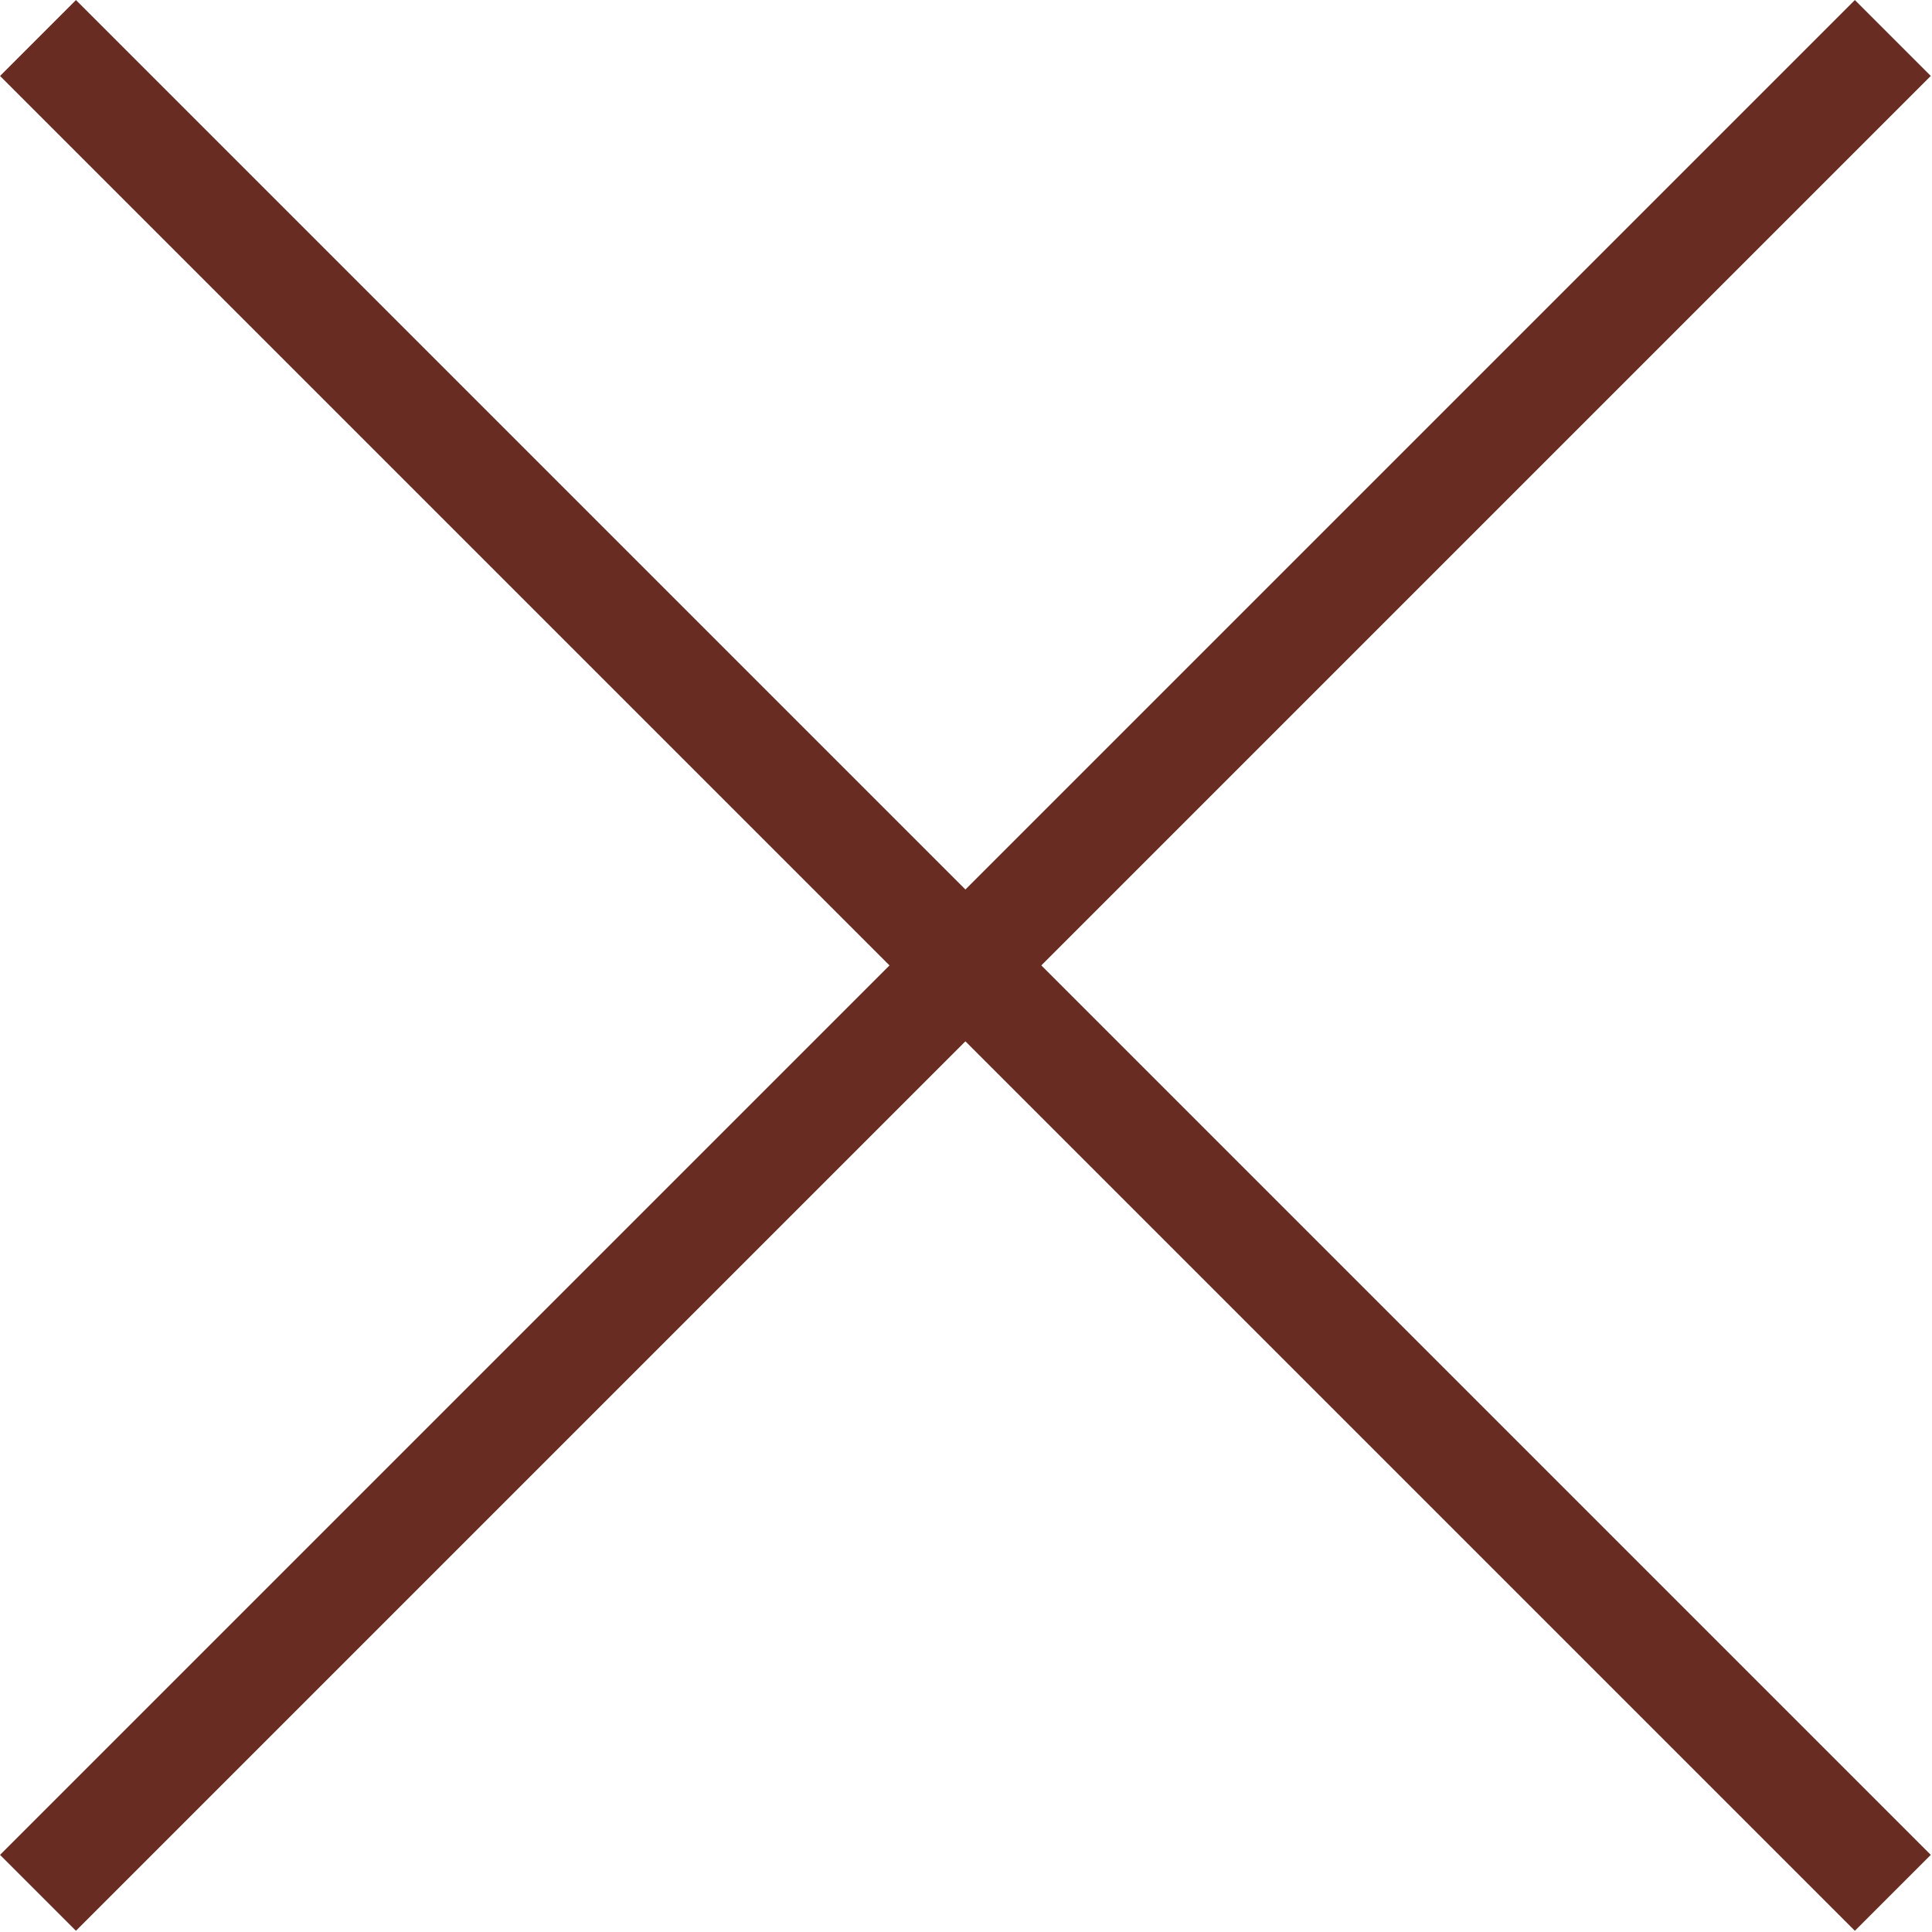
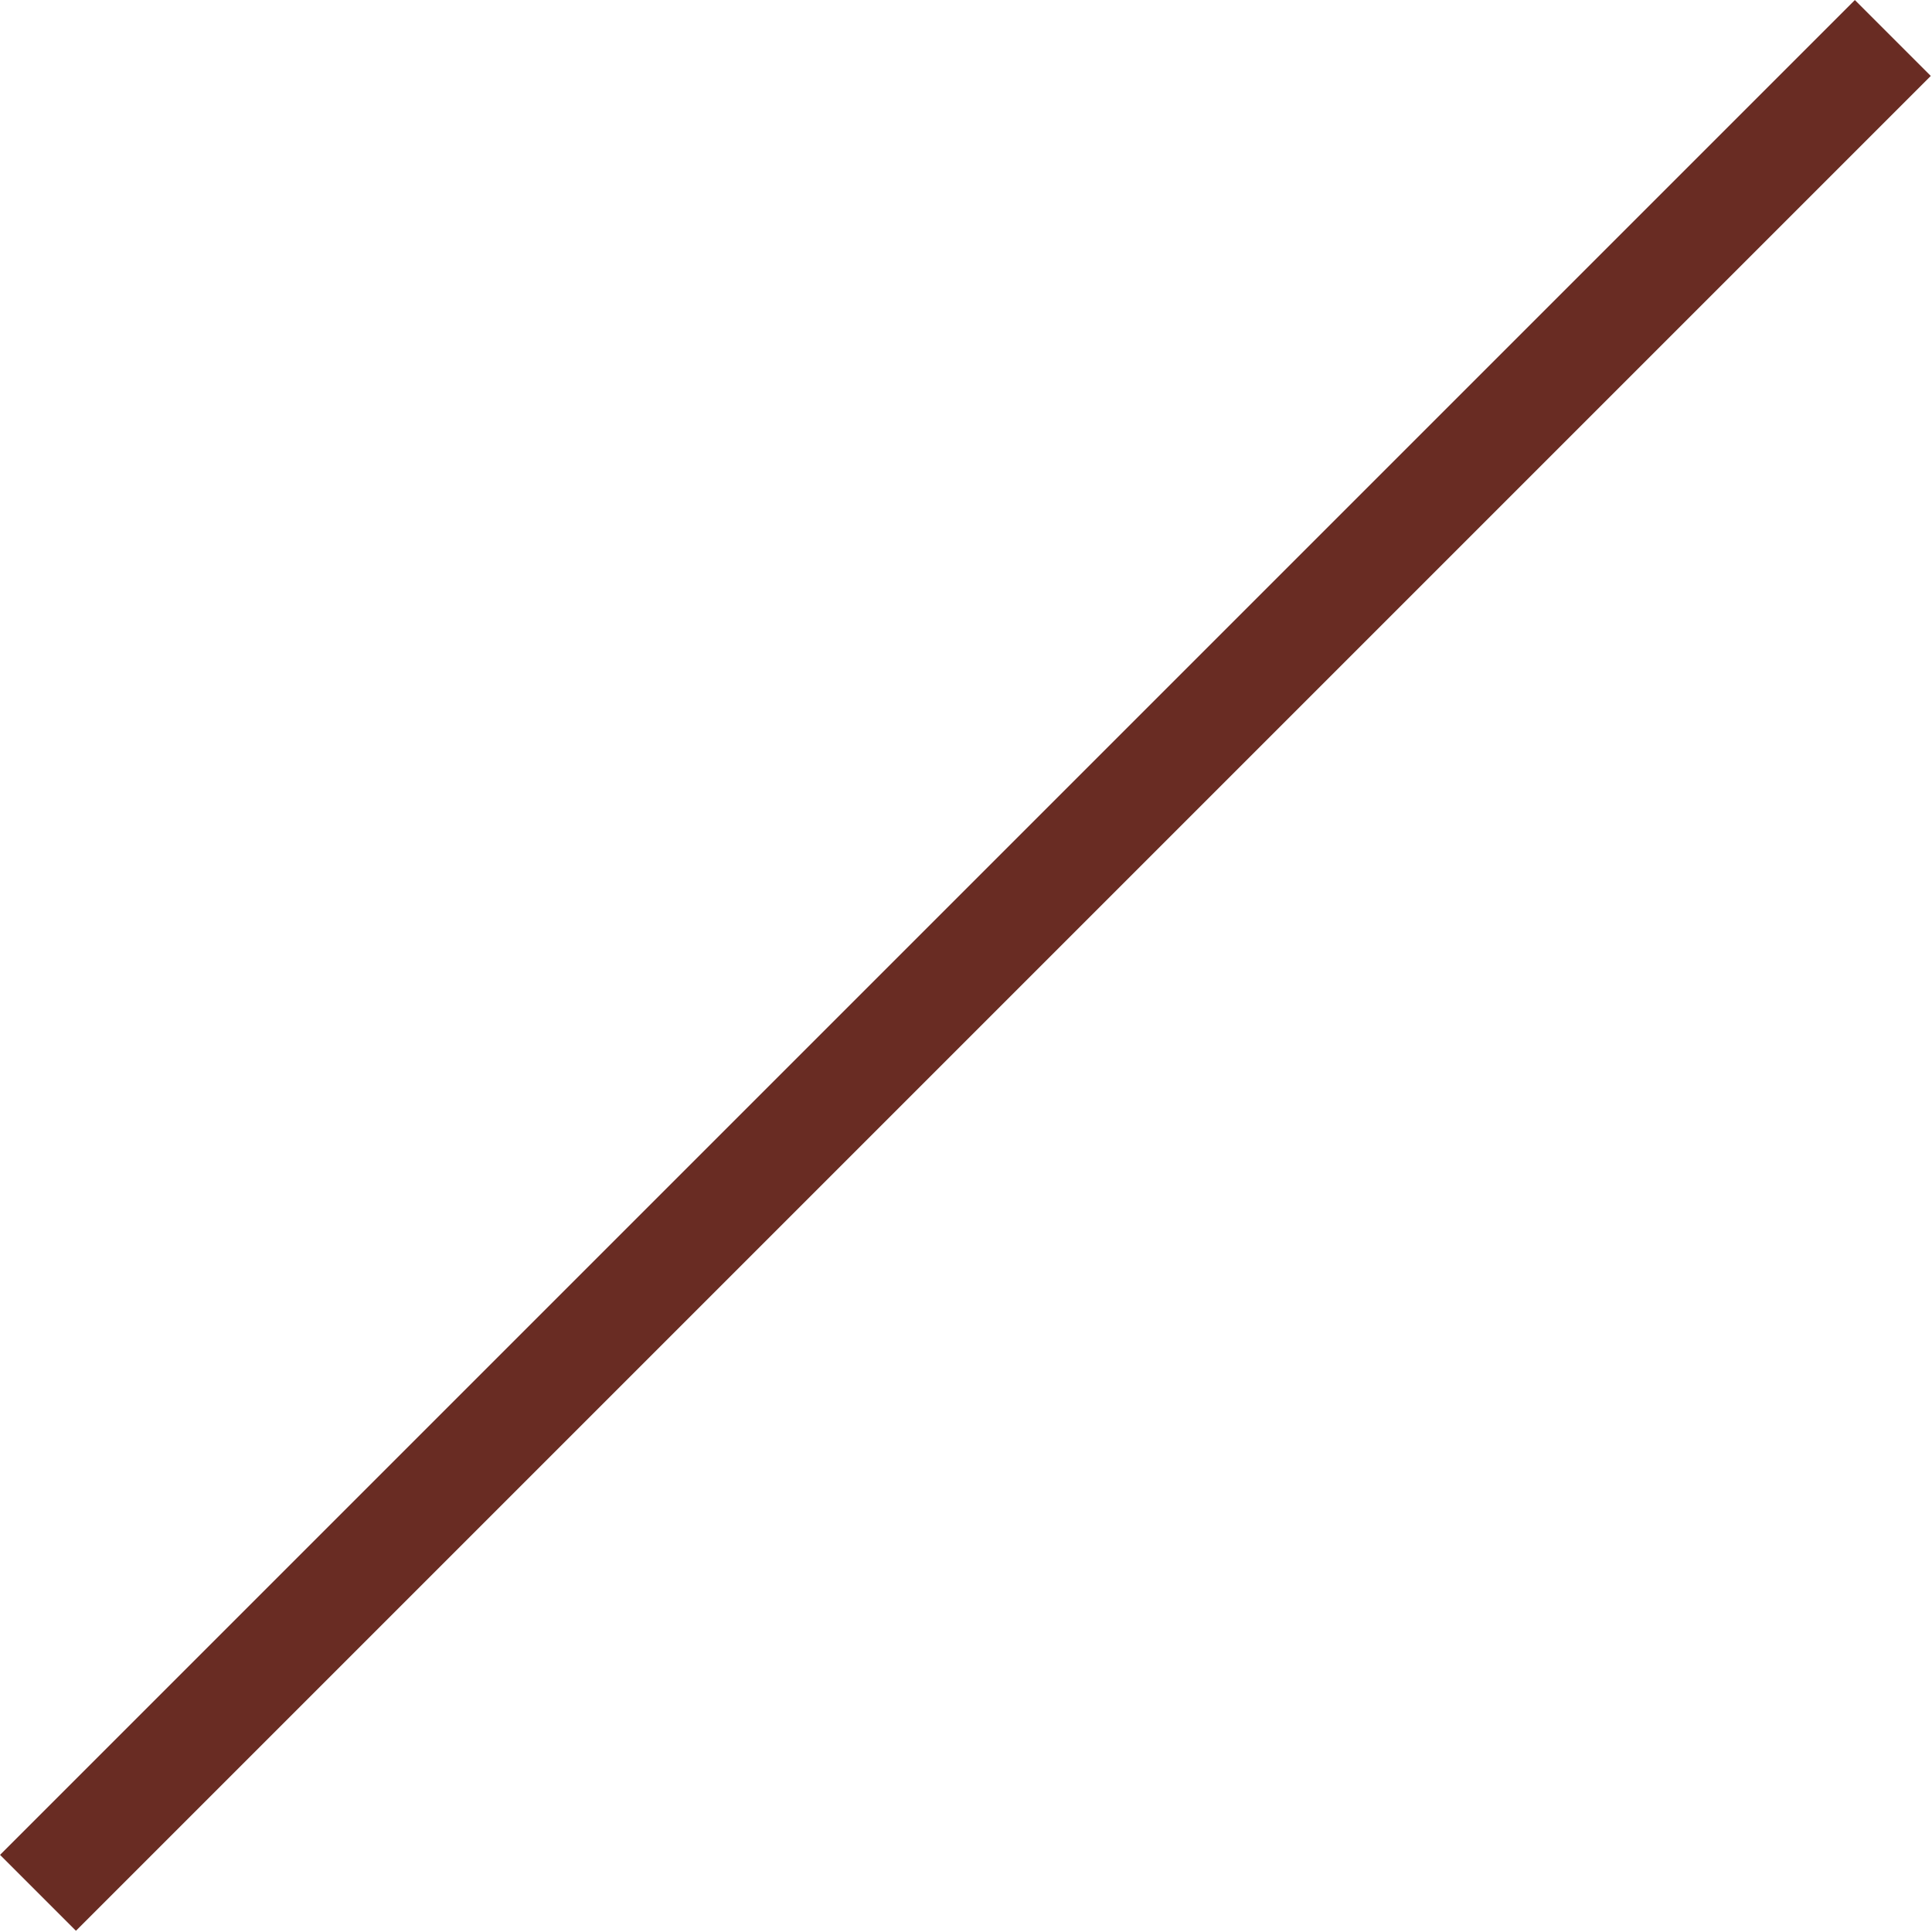
<svg xmlns="http://www.w3.org/2000/svg" width="18" height="18" viewBox="0 0 18 18" fill="none">
-   <path d="M0.354 0.354L17.635 17.635" stroke="#692C23" stroke-linejoin="round" />
  <path d="M0.354 17.635L17.635 0.354" stroke="#692C23" stroke-linejoin="round" />
</svg>